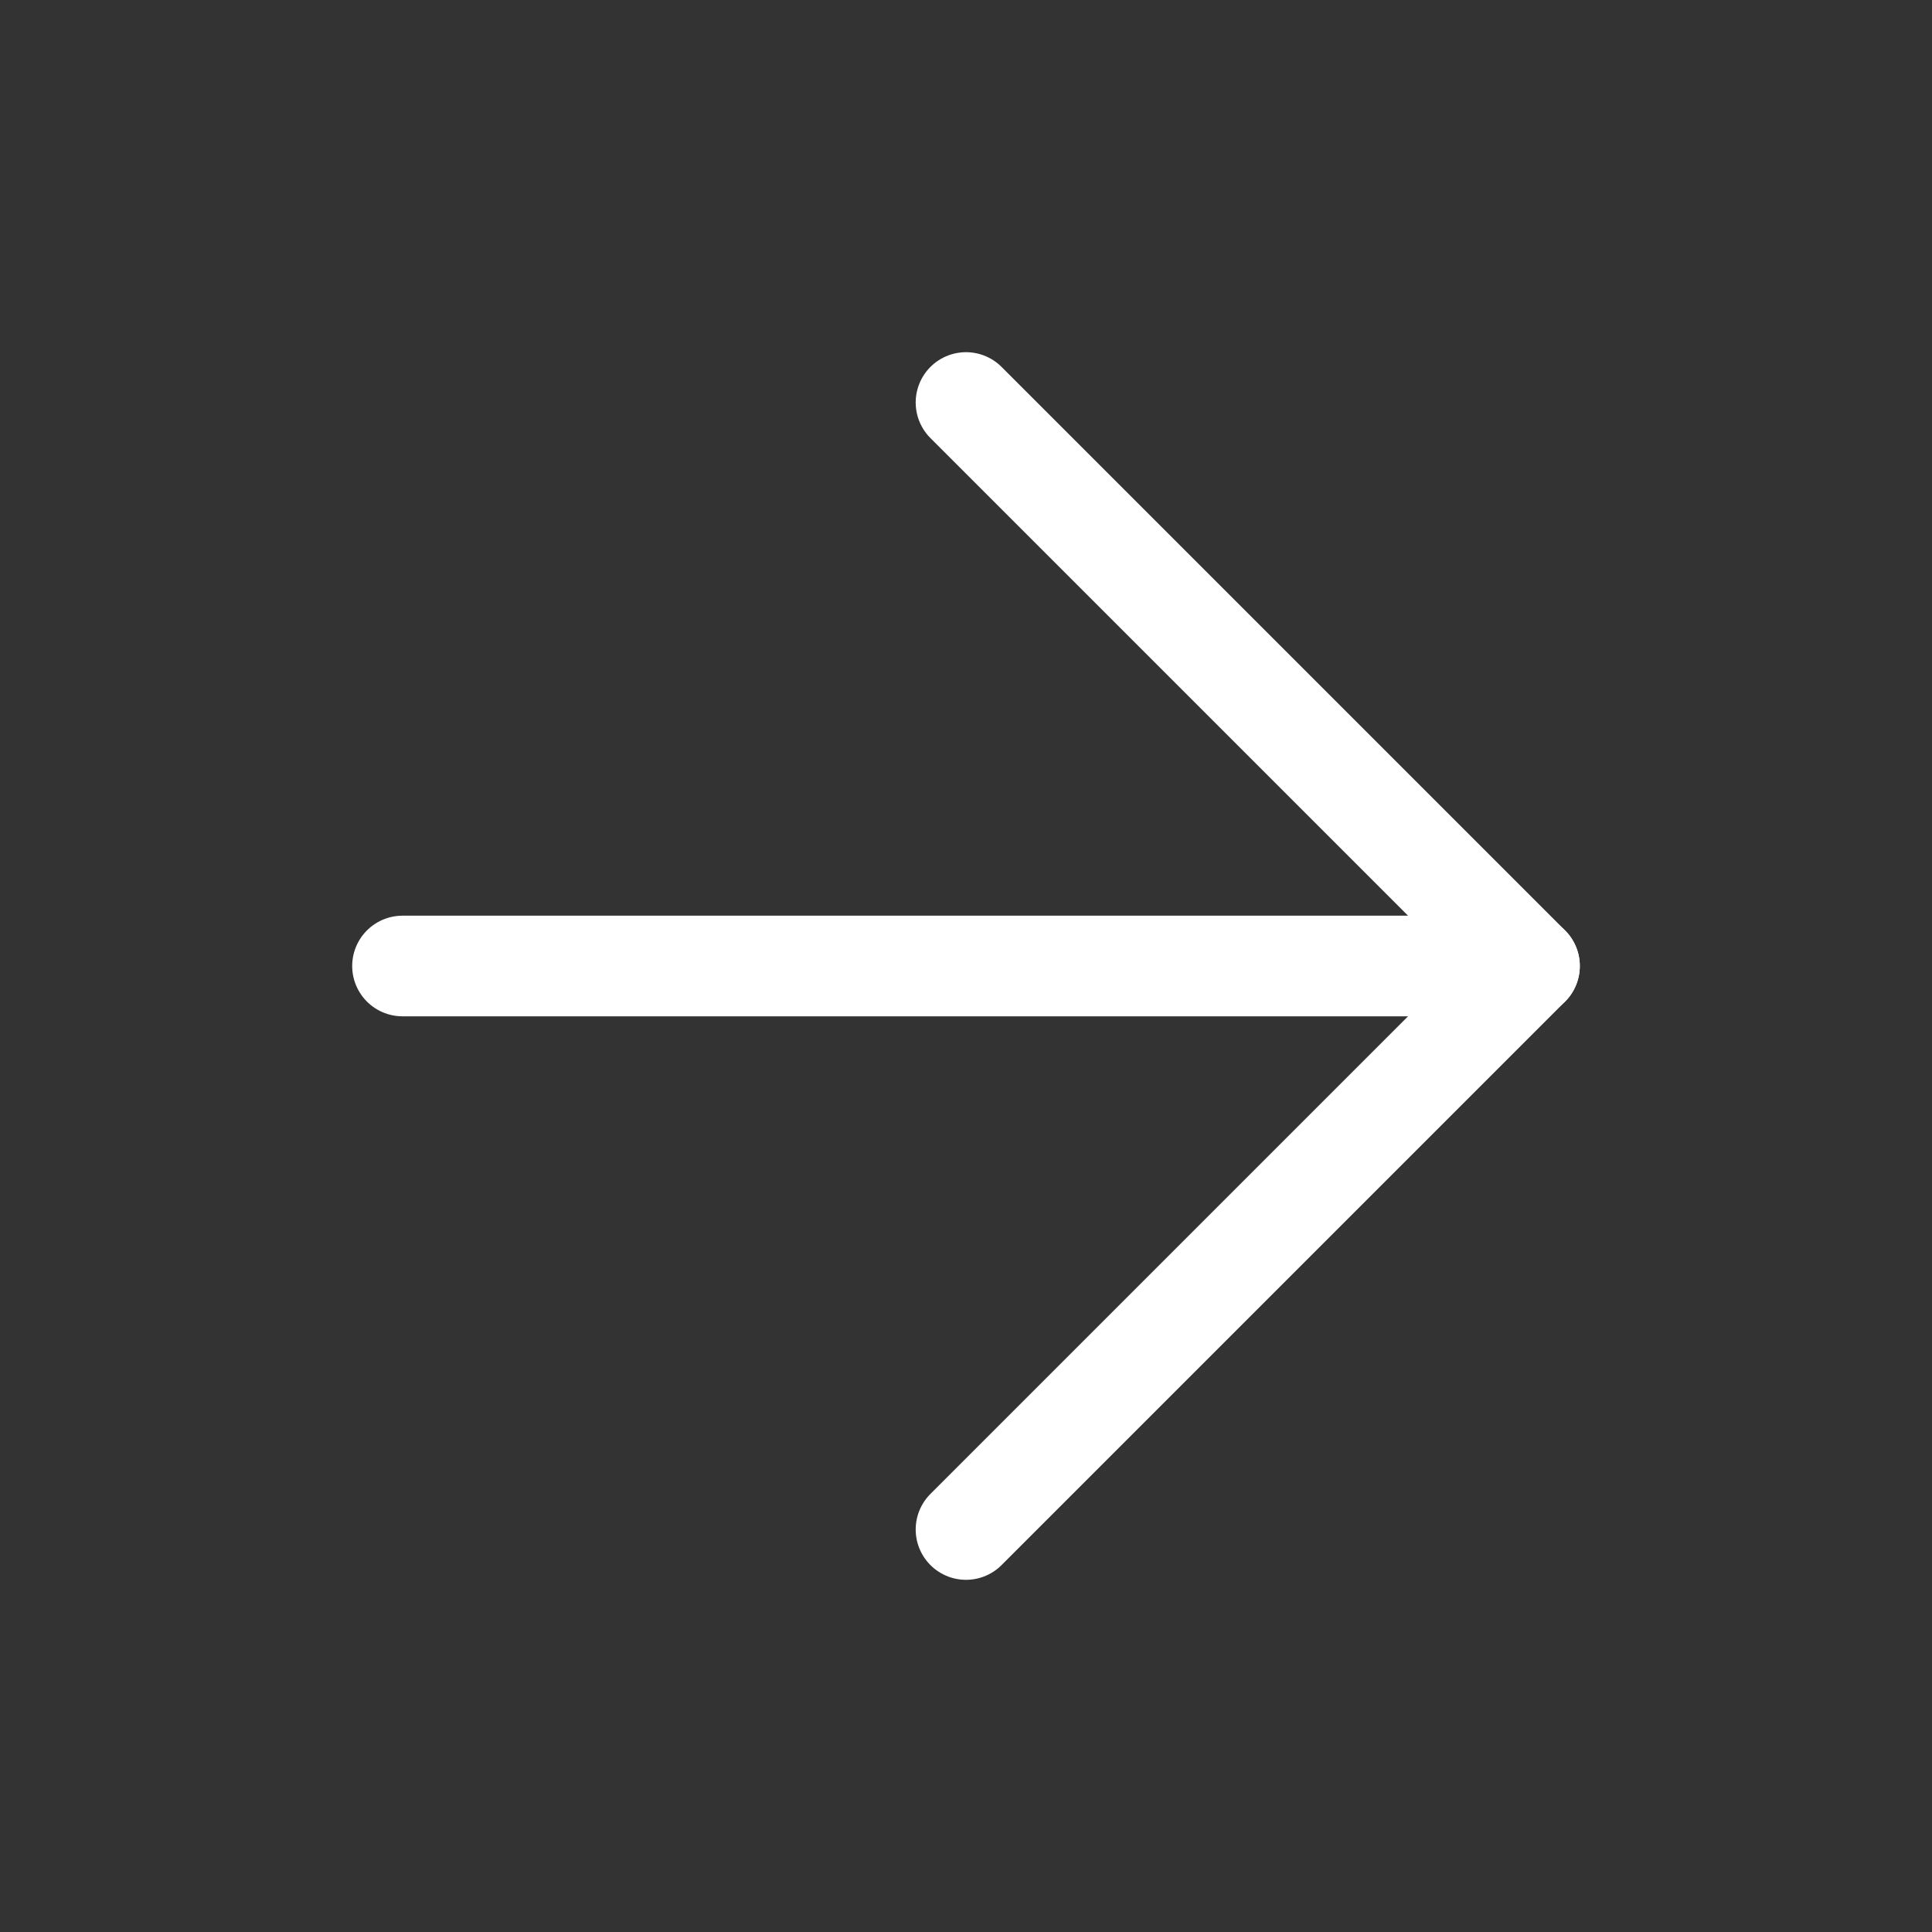
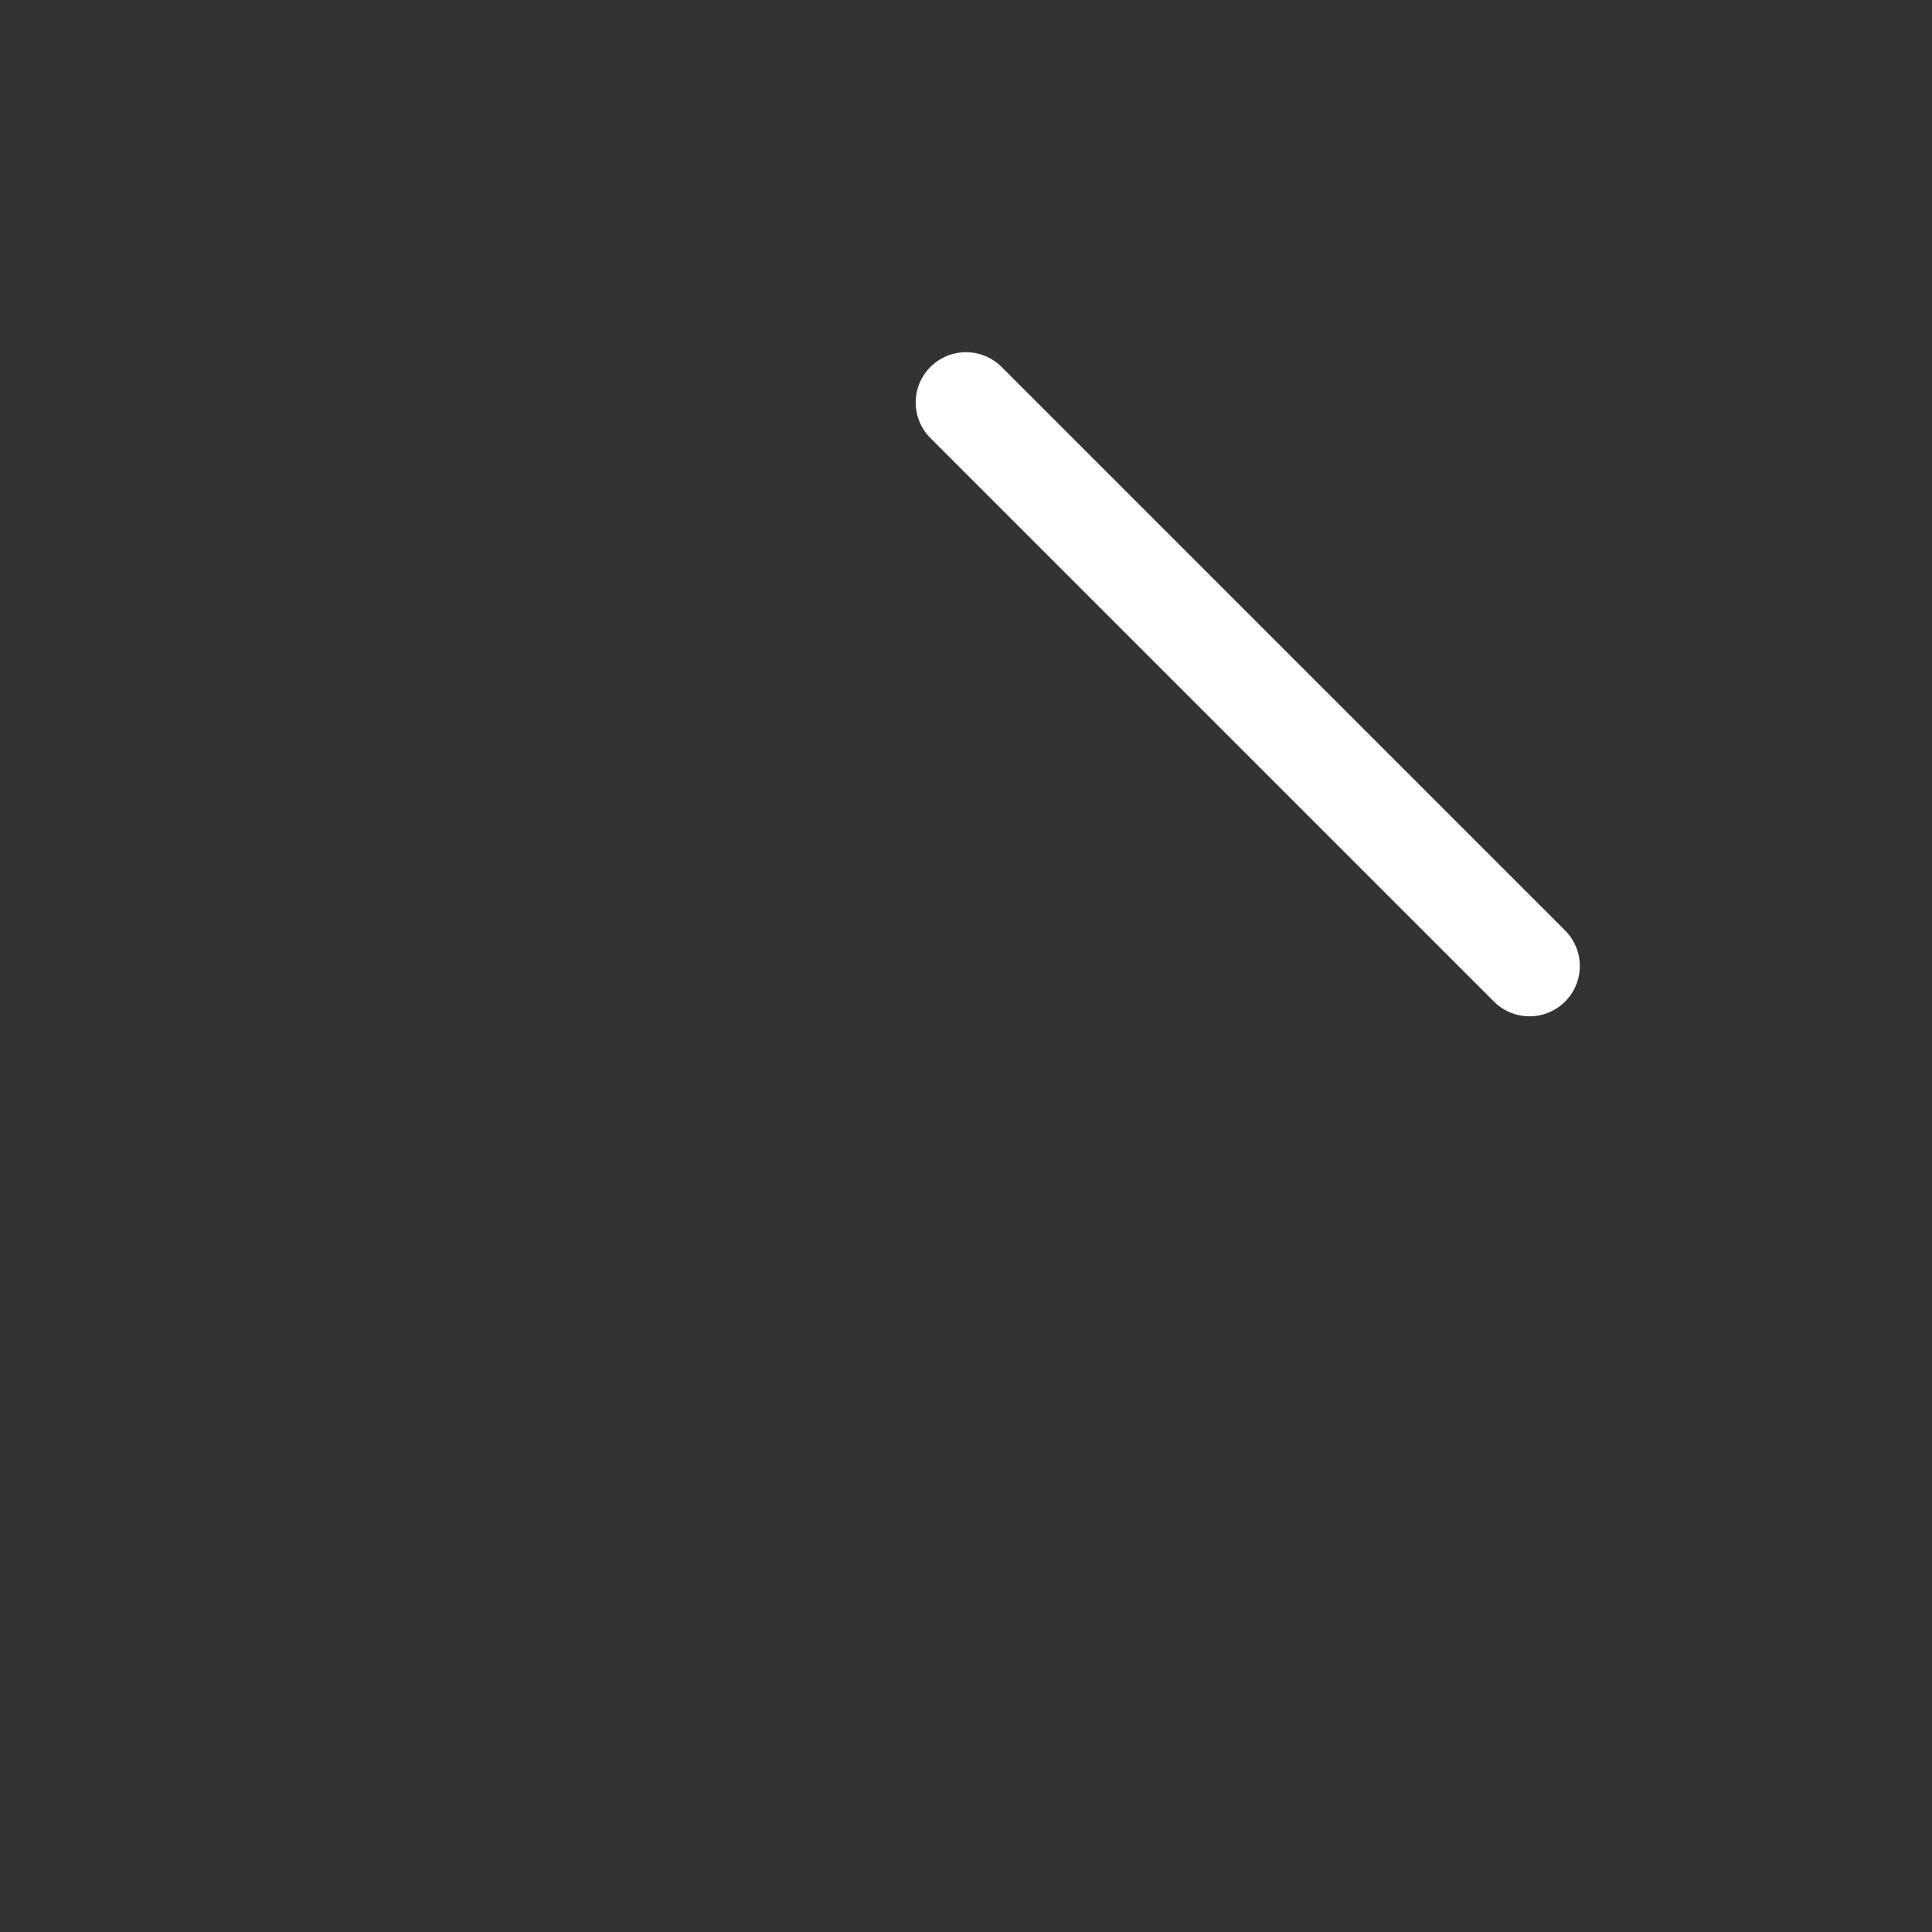
<svg xmlns="http://www.w3.org/2000/svg" width="24" height="24" viewBox="0 0 24 24" fill="none">
  <rect x="0" y="0" width="24" height="24" fill="#333333" stroke="none" />
  <g id="arrow-right">
-     <path id="Vector" d="M5 12H19" stroke="white" stroke-width="1.25" stroke-linecap="round" stroke-linejoin="round" />
-     <path id="Vector_2" d="M12 5L19 12L12 19" stroke="white" stroke-width="1.25" stroke-linecap="round" stroke-linejoin="round" />
+     <path id="Vector_2" d="M12 5L19 12" stroke="white" stroke-width="1.25" stroke-linecap="round" stroke-linejoin="round" />
  </g>
</svg>